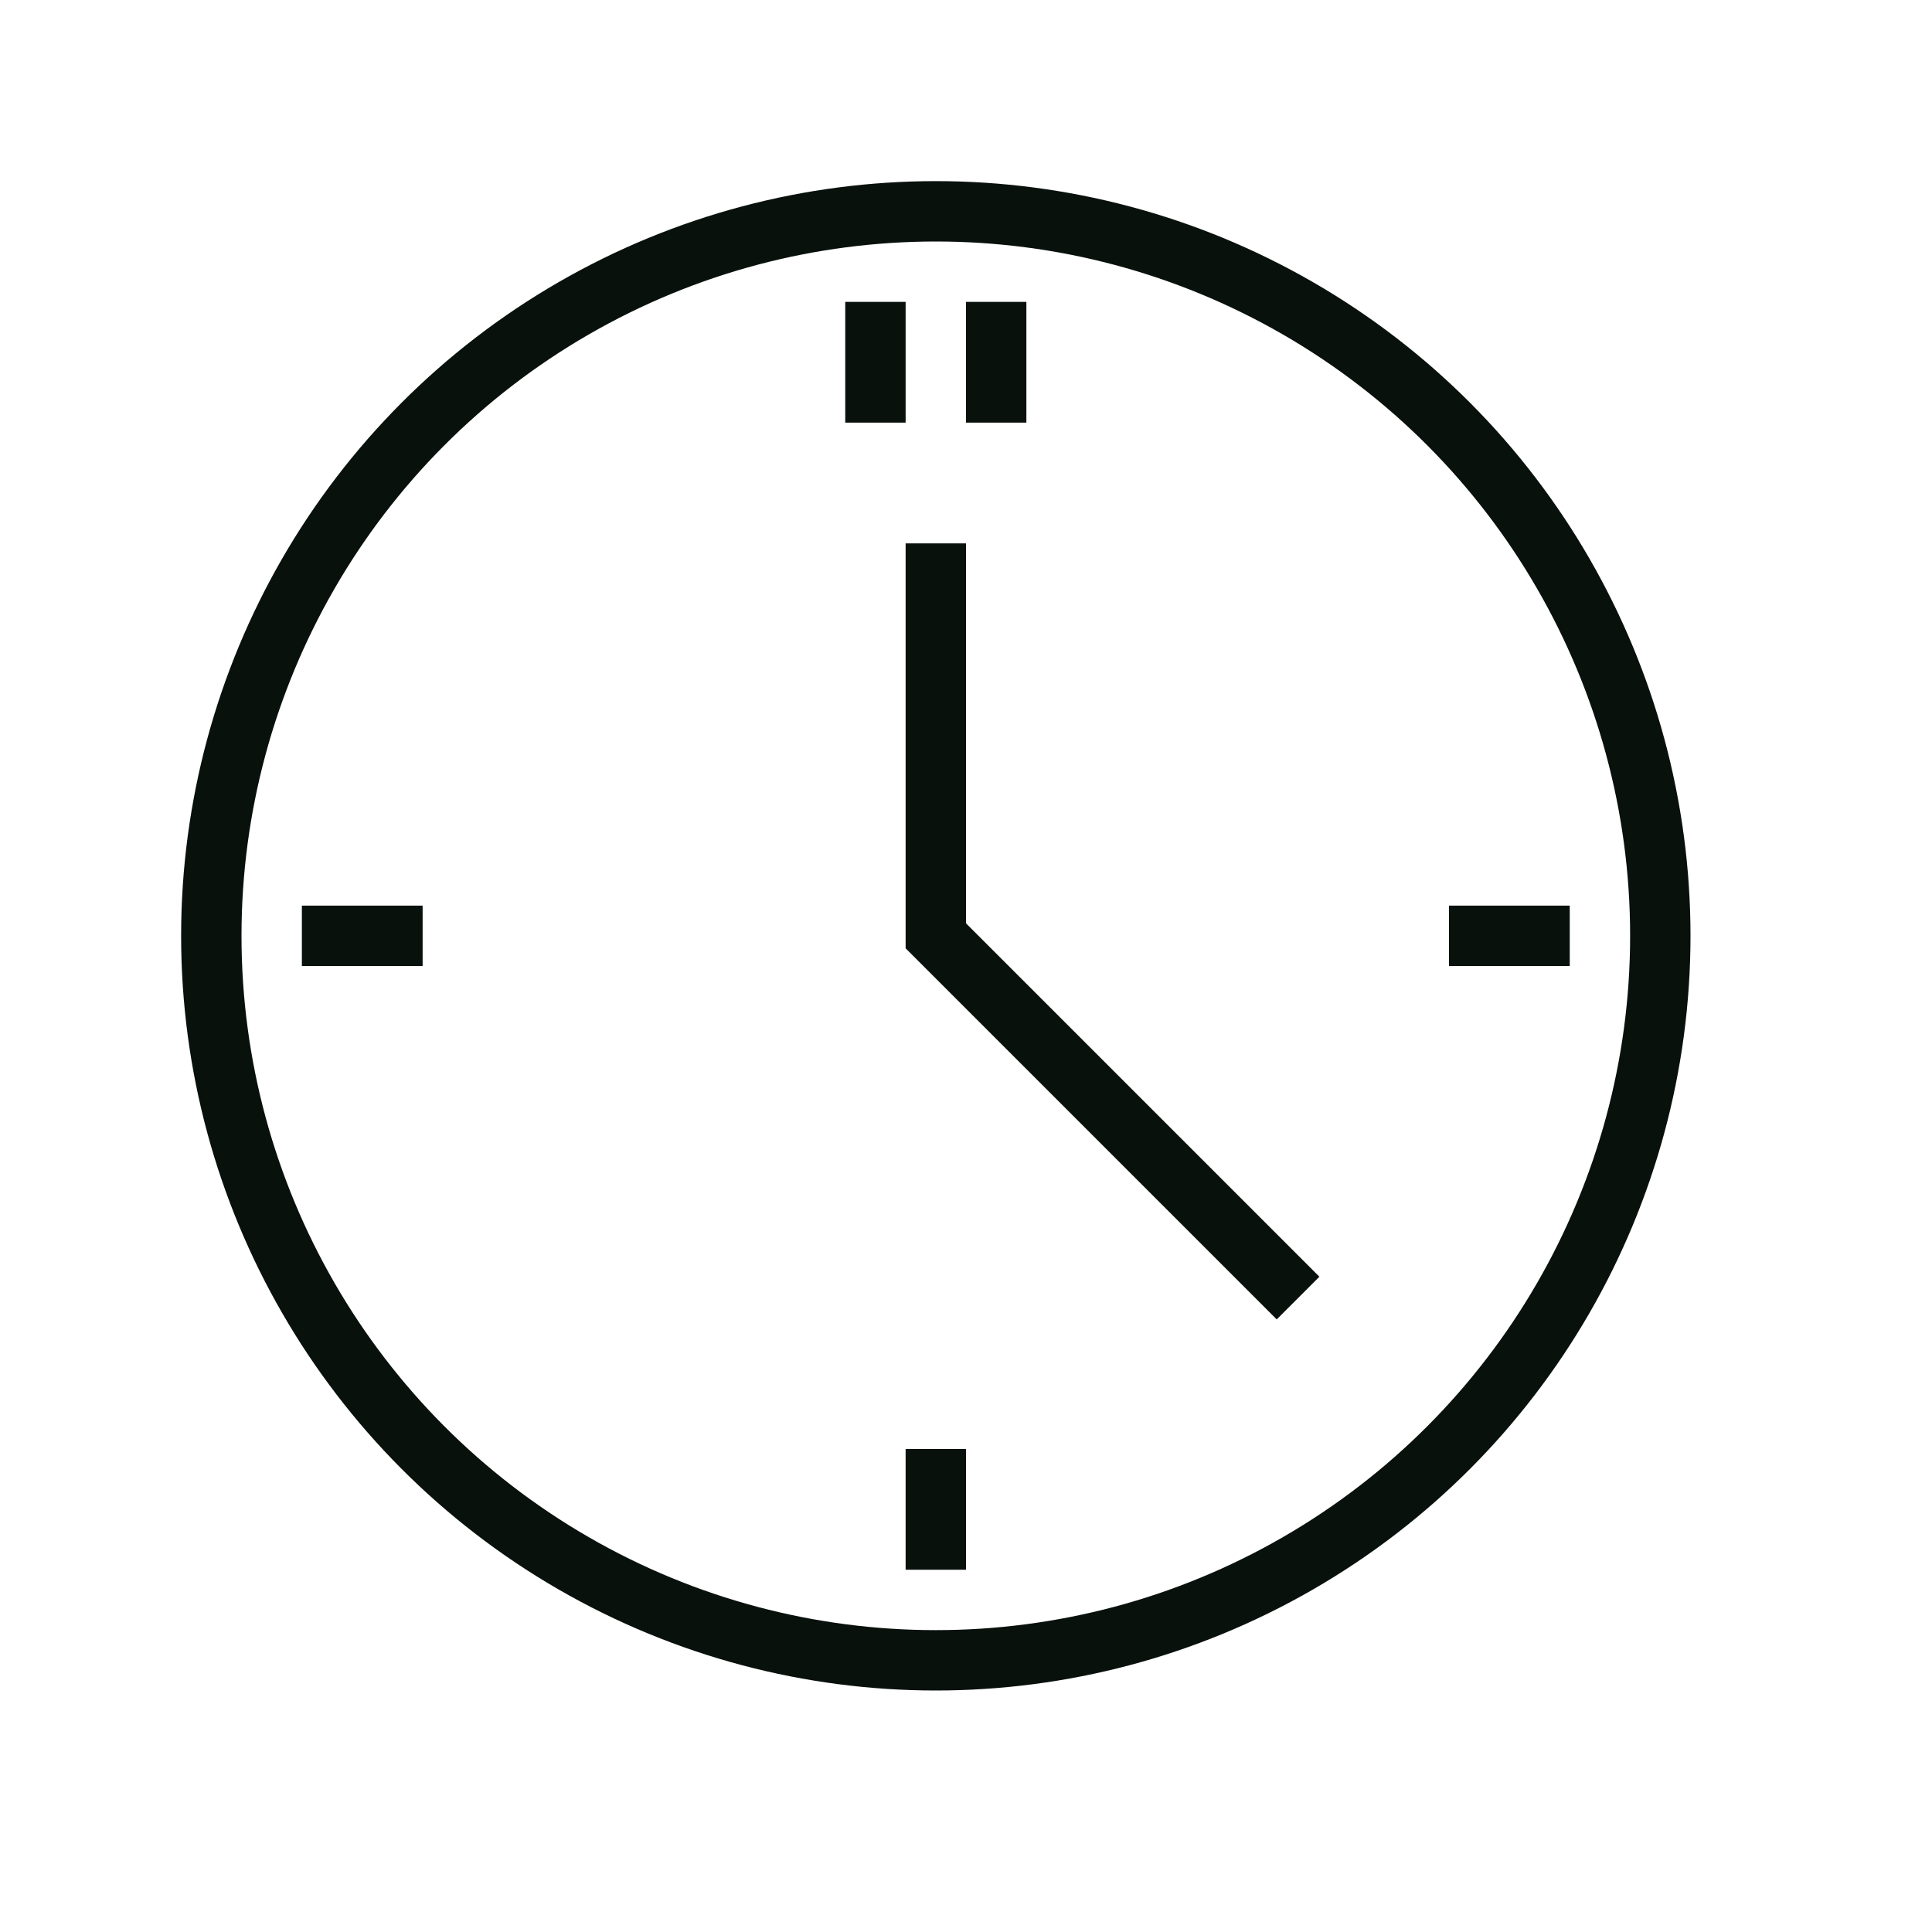
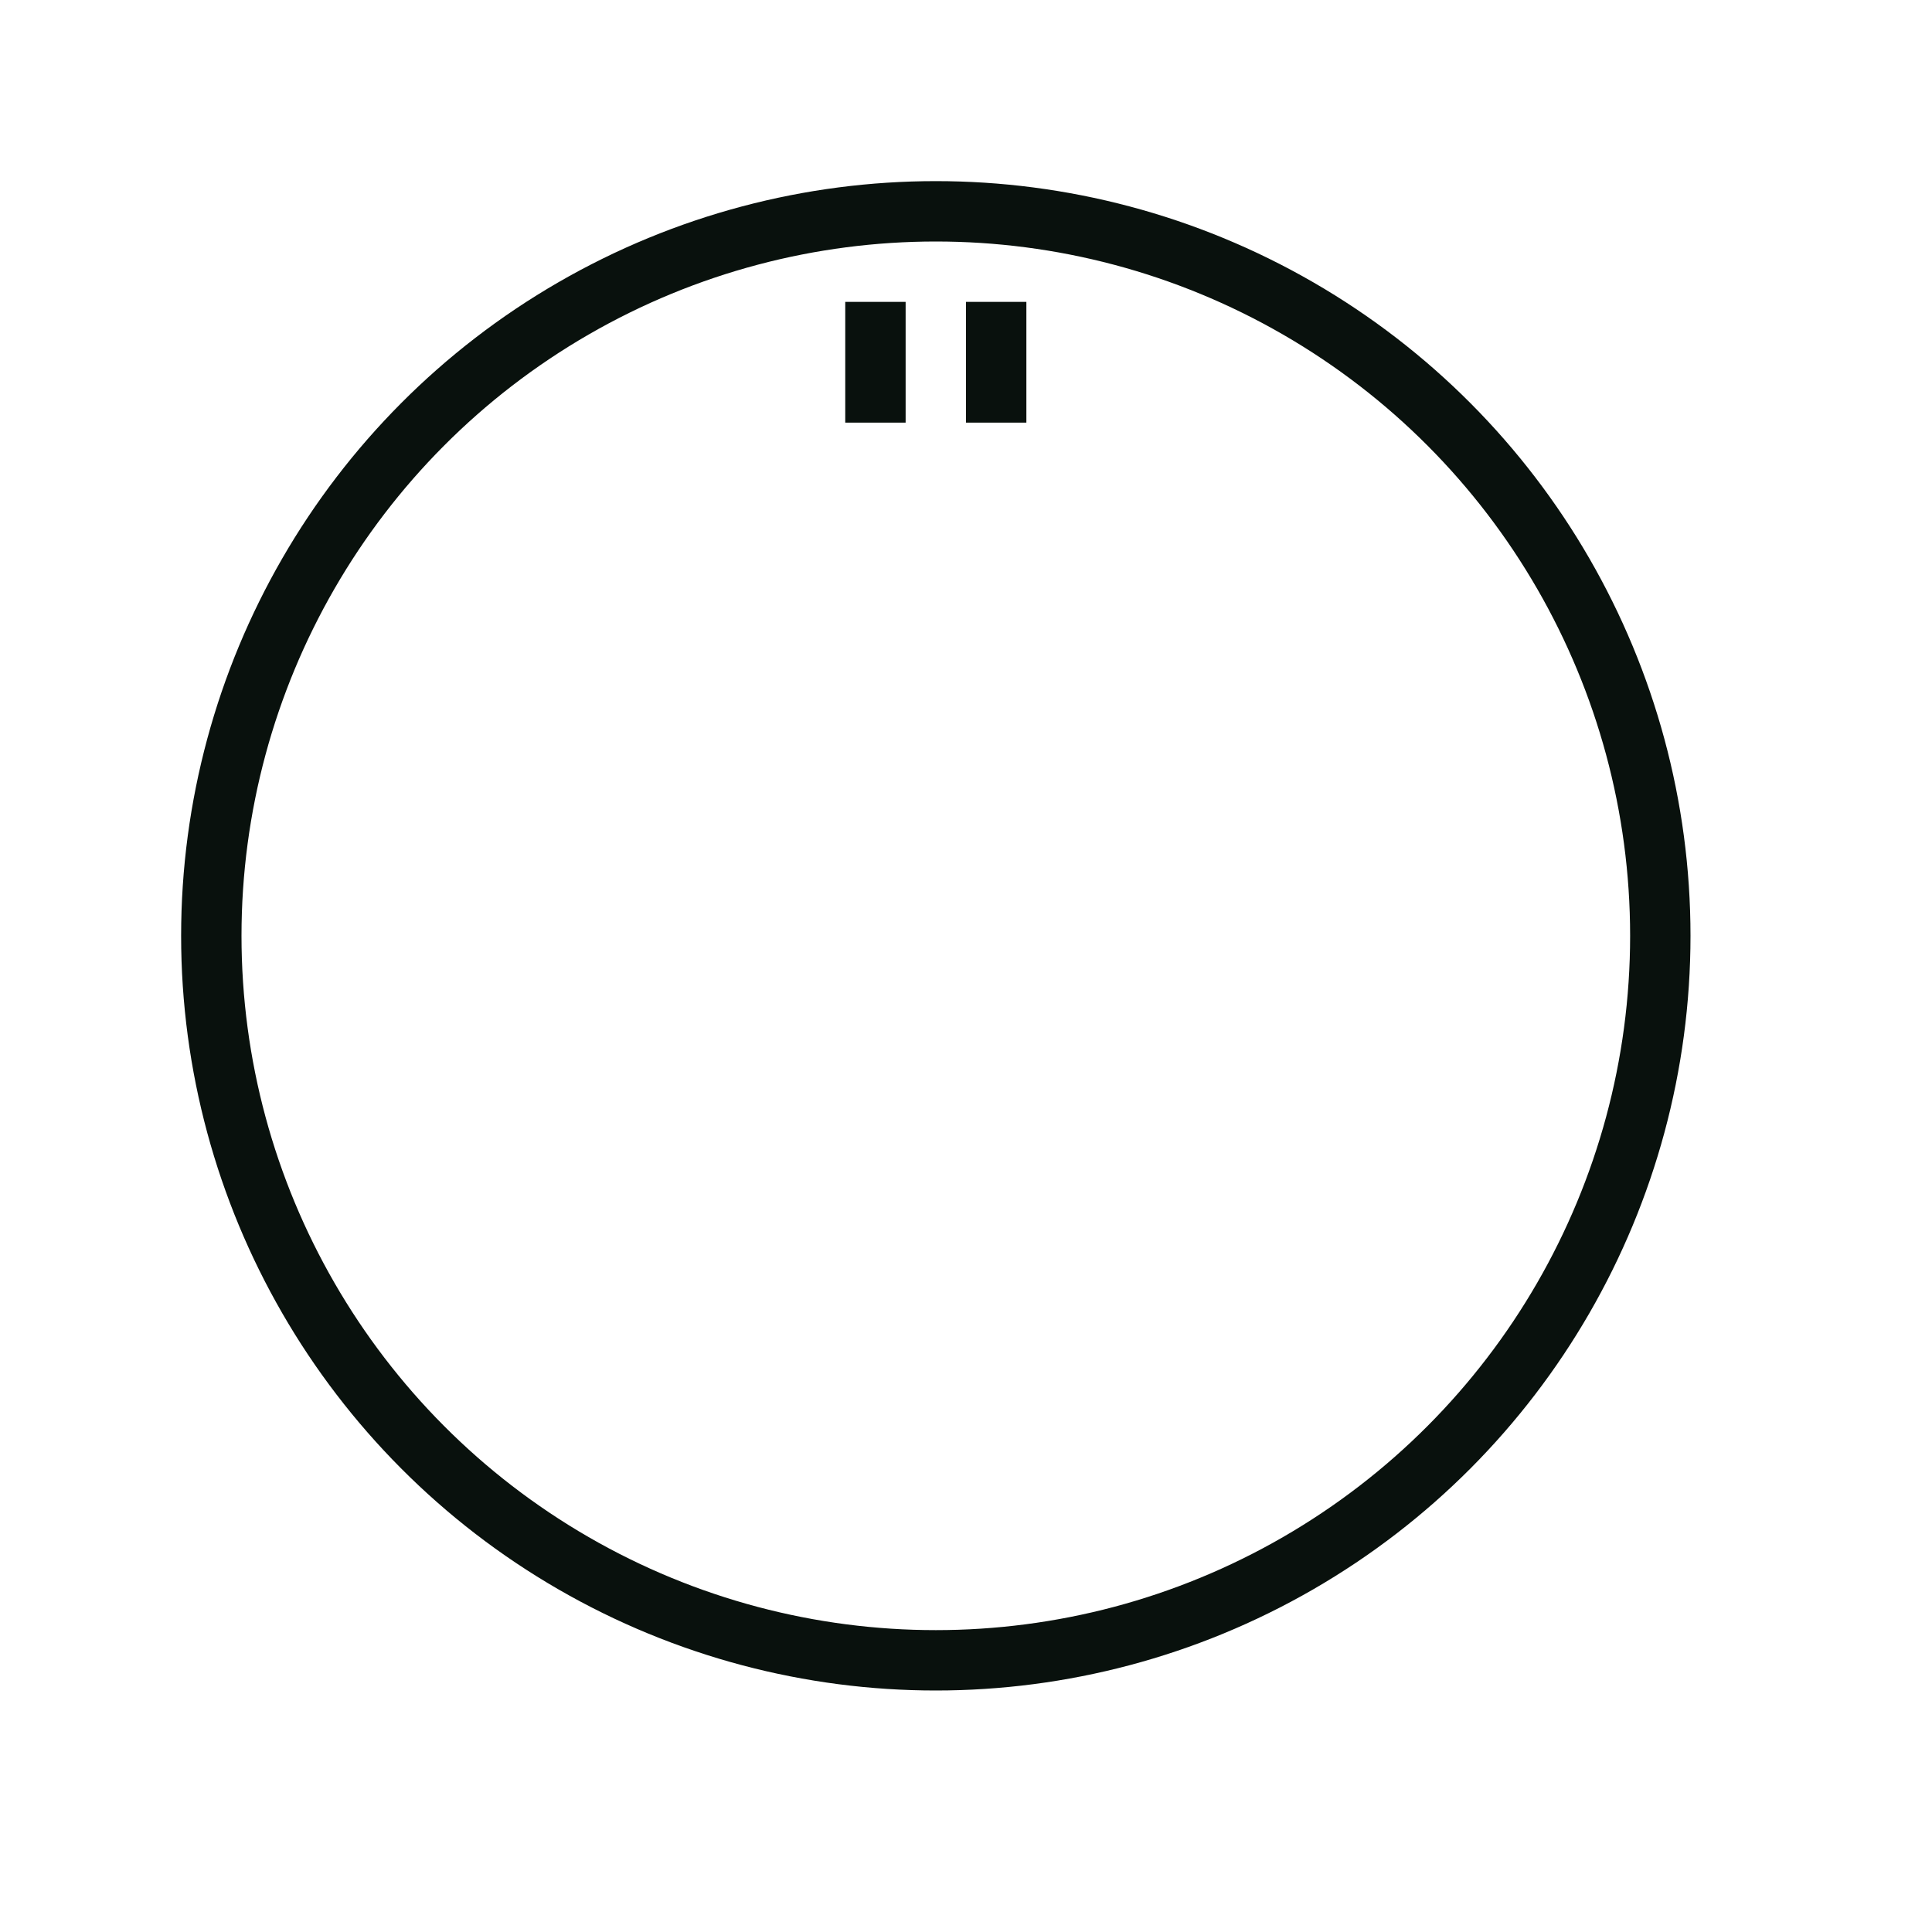
<svg xmlns="http://www.w3.org/2000/svg" width="32" height="32" viewBox="0 0 32 32" fill="none">
  <circle cx="15.5" cy="15.5" r="12" stroke="#09110D" />
-   <path d="M15.5 9L15.5 15.5L21.5 21.5" stroke="#09110D" />
-   <path d="M5 15.5H7" stroke="#09110D" />
-   <path d="M24 15.5H26" stroke="#09110D" />
-   <path d="M15.5 26V24" stroke="#09110D" />
  <path d="M14.5 7V5" stroke="#09110D" />
  <path d="M16.5 7V5" stroke="#09110D" />
</svg>